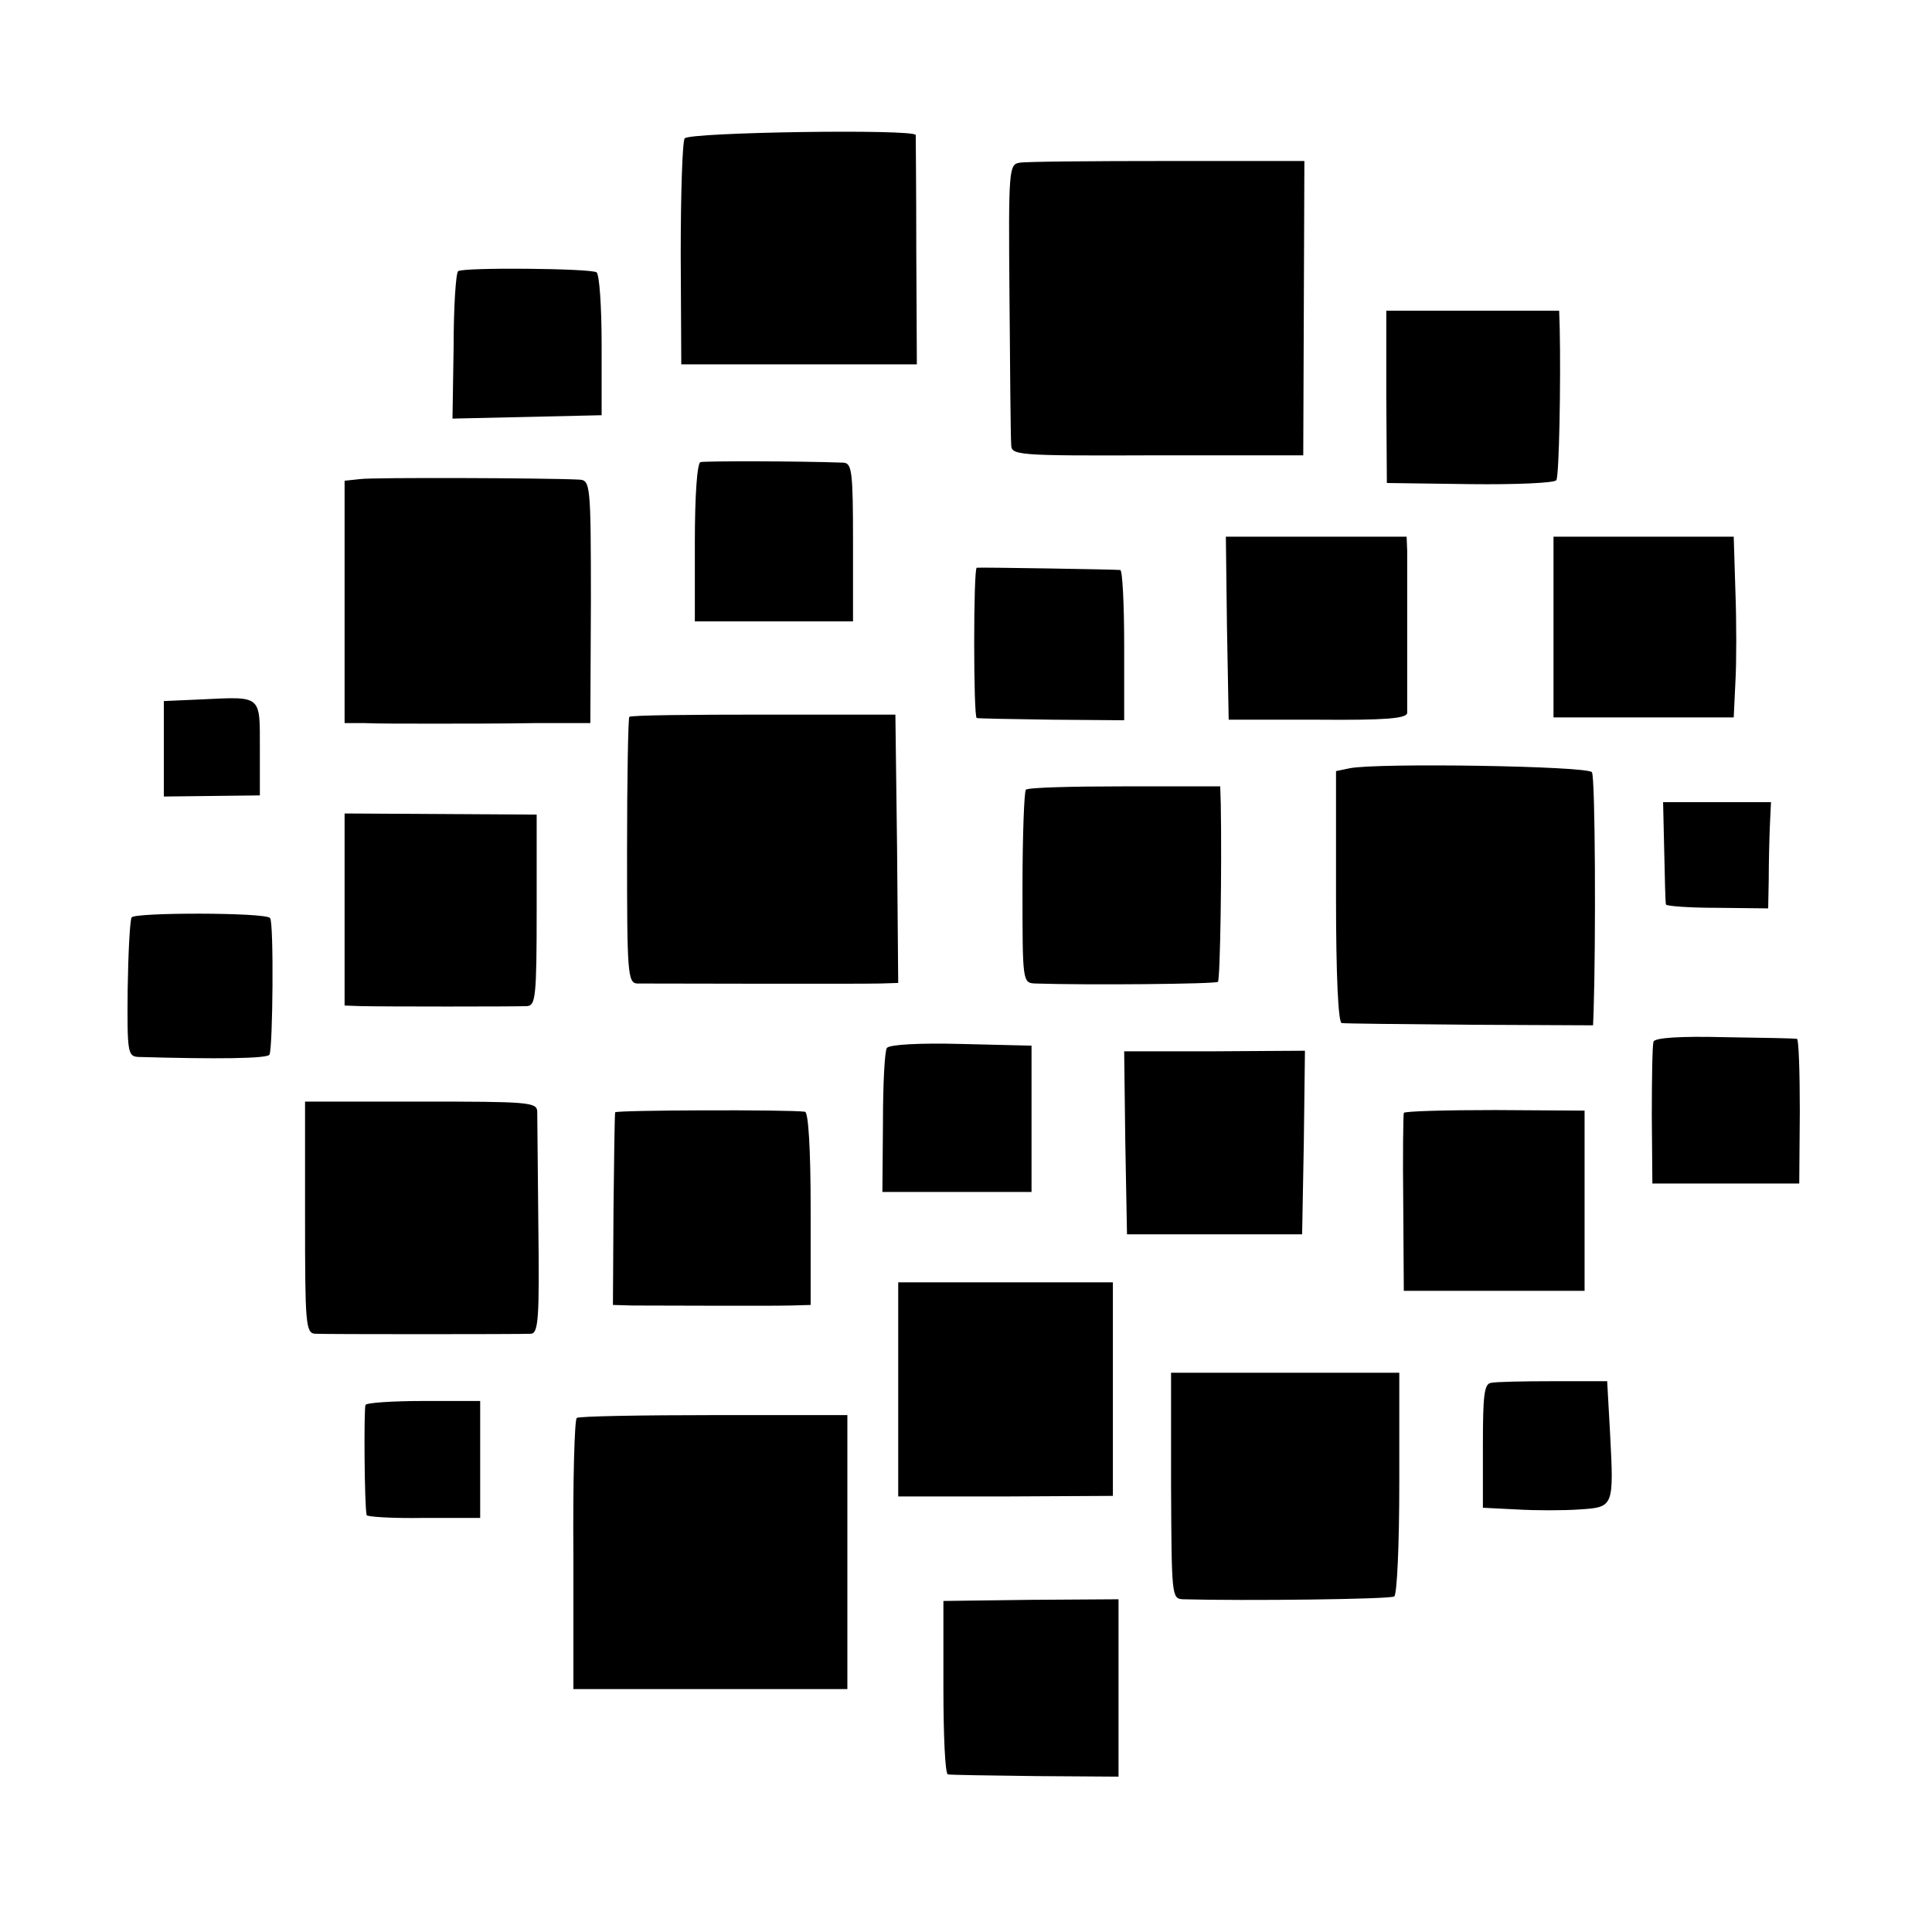
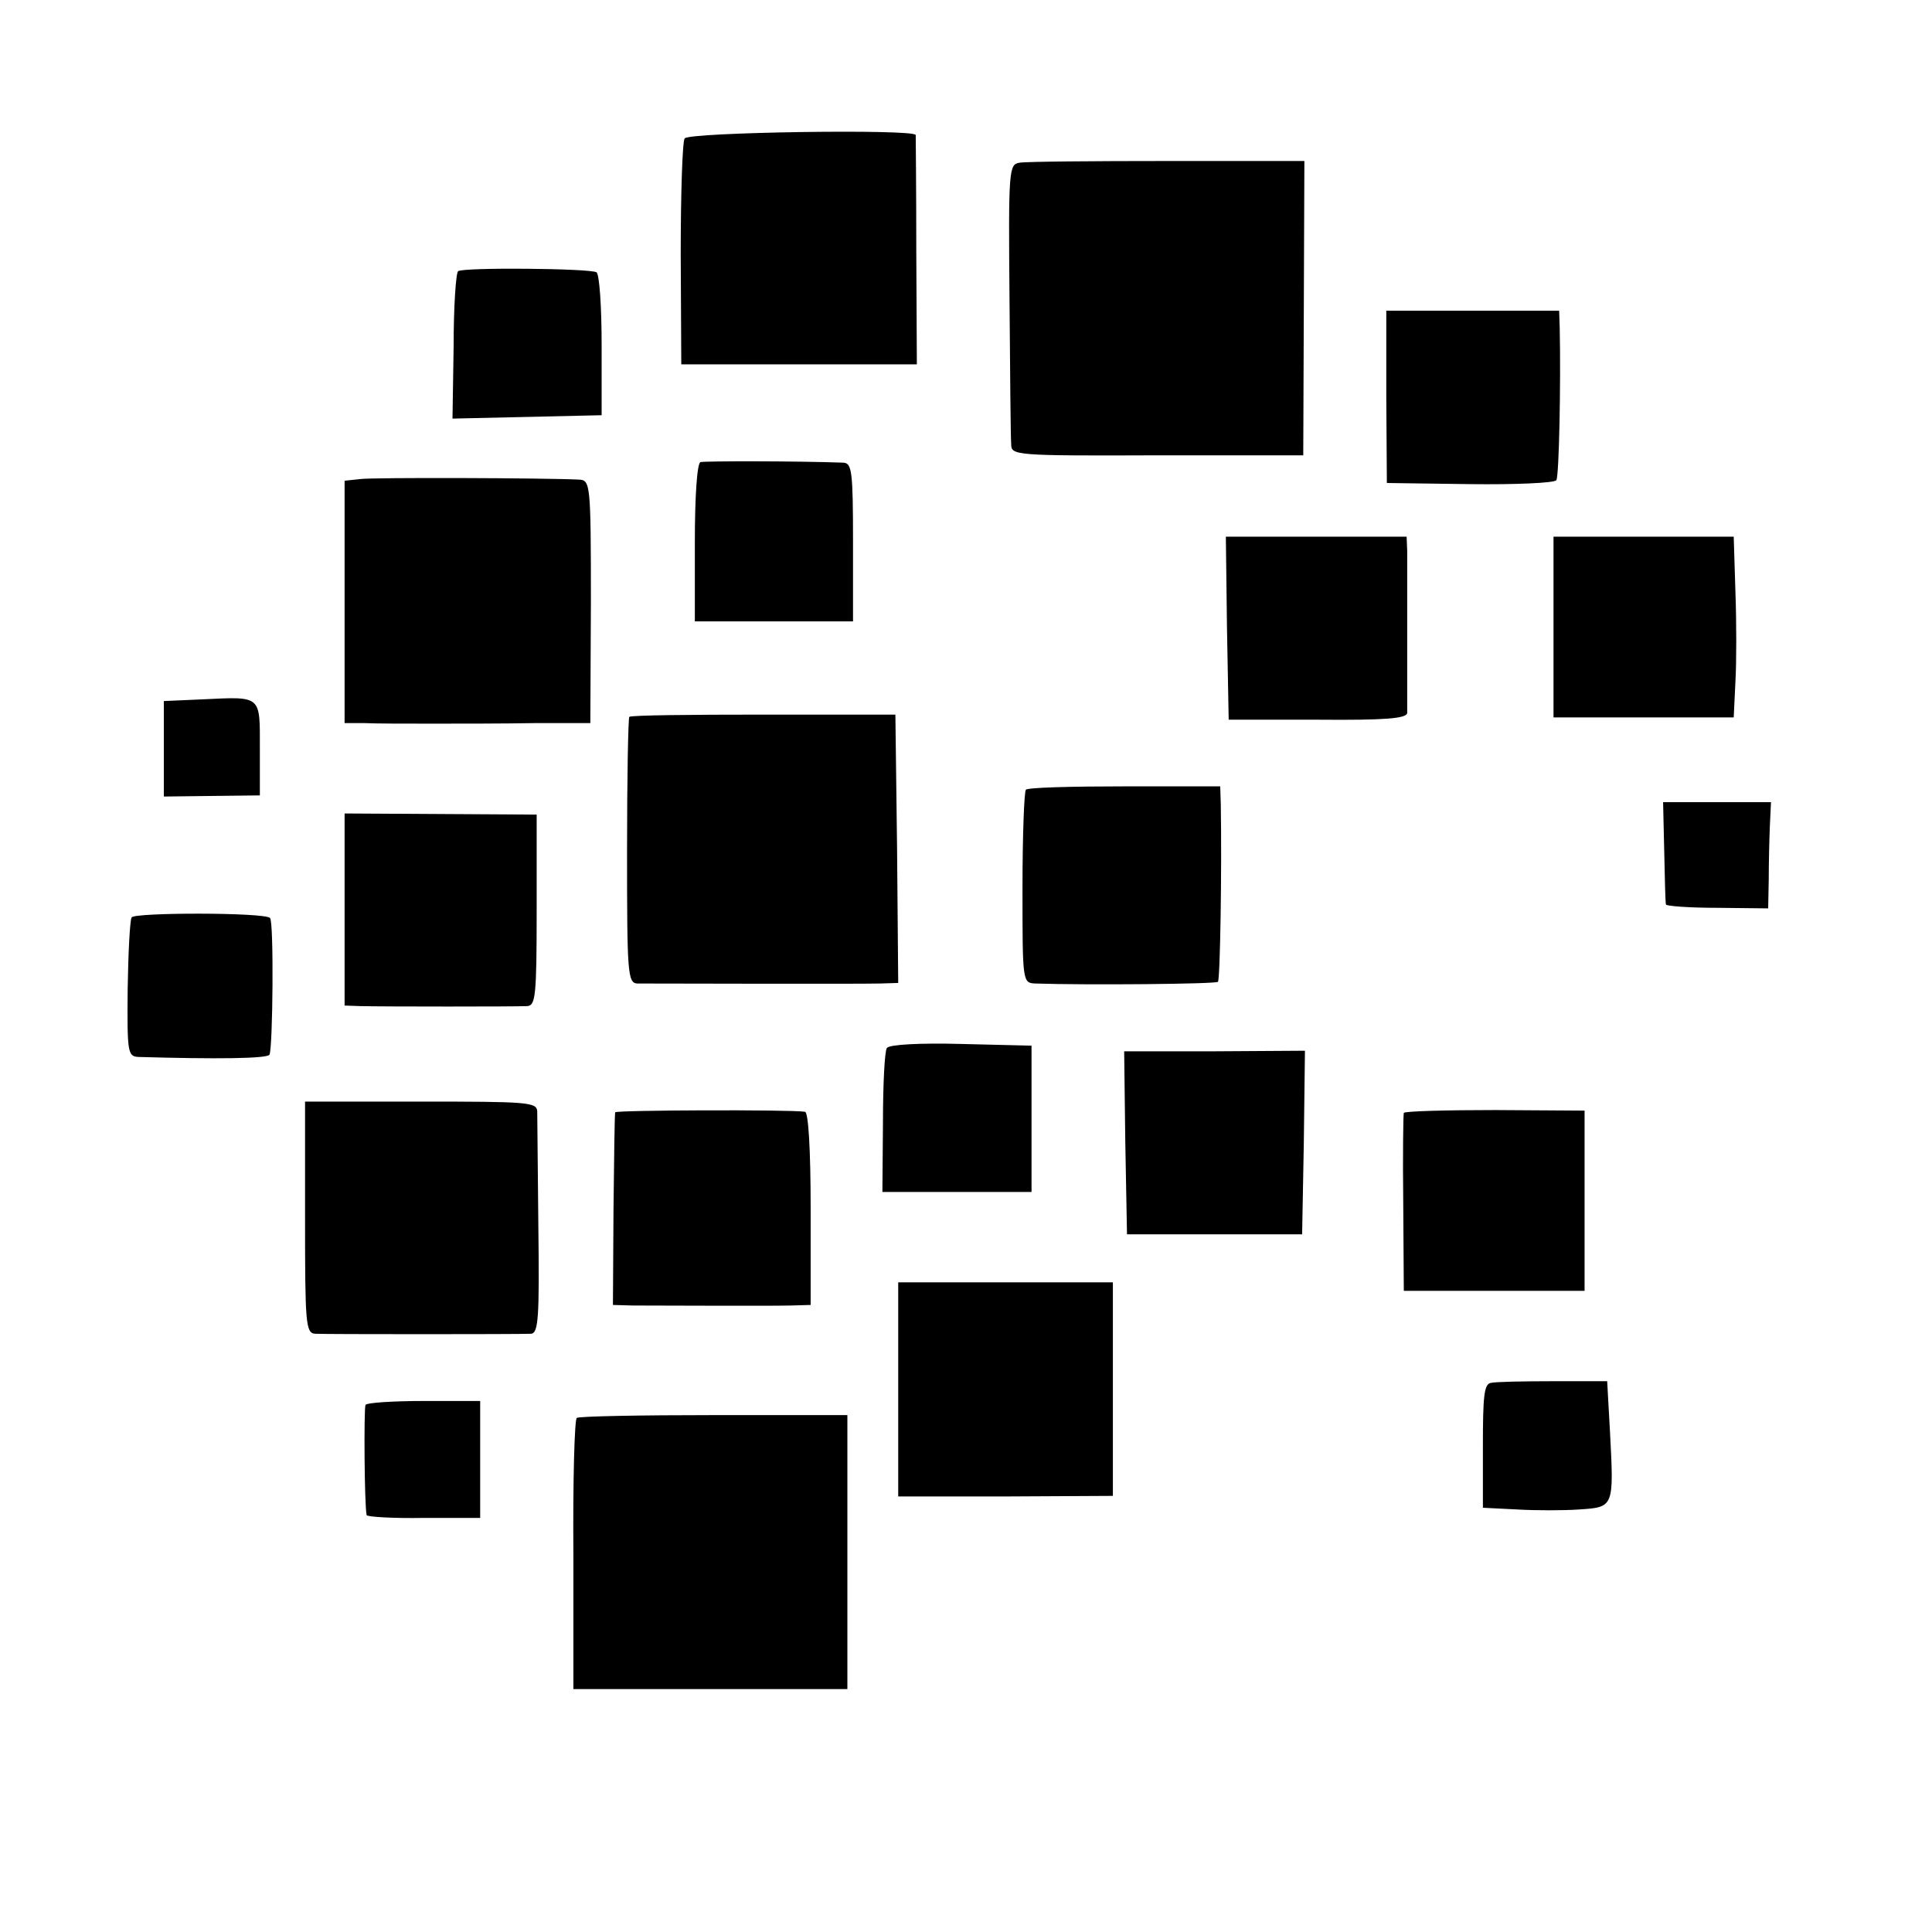
<svg xmlns="http://www.w3.org/2000/svg" version="1.0" width="342pt" height="342pt" viewBox="0 0 342 342" preserveAspectRatio="xMidYMid meet">
  <g transform="translate(0,342) scale(0.1,-0.1)" fill="#000000" stroke="none">
    <path d="M1212 3175 c-4 -5 -7 -98 -7 -205 l1 -195 209 0 208 0 -1 200 c0 110 -1 203 -1 206 -2 11 -402 5 -409 -6z" />
    <path d="M1805 3132 c-19 -3 -20 -10 -18 -240 1 -130 2 -246 3 -258 0 -20 4 -21 259 -20 l258 0 1 260 1 261 -242 0 c-133 0 -251 -1 -262 -3z" />
    <path d="M811 2940 c-4 -3 -8 -63 -8 -133 l-2 -128 132 3 132 3 0 123 c0 71 -4 126 -9 130 -12 7 -235 9 -245 2z" />
    <path d="M2454 2718 l1 -153 147 -2 c81 -1 150 2 153 7 5 7 8 175 6 268 l-1 32 -153 0 -153 0 0 -152z" />
    <path d="M1240 2602 c-6 -2 -10 -59 -10 -143 l0 -139 140 0 140 0 0 140 c0 126 -2 140 -17 141 -83 3 -245 3 -253 1z" />
    <path d="M638 2572 l-28 -3 0 -215 0 -214 35 0 c19 -1 73 -1 120 -1 47 0 129 0 183 1 l97 0 1 215 c0 209 -1 215 -21 216 -61 3 -364 4 -387 1z" />
    <path d="M2172 2308 l3 -162 158 0 c119 -1 157 2 158 12 0 16 0 254 0 287 l-1 25 -160 0 -160 0 2 -162z" />
    <path d="M2750 2310 l0 -160 160 0 159 0 3 63 c2 34 2 106 0 160 l-3 97 -160 0 -159 0 0 -160z" />
-     <path d="M1729 2415 c-6 -1 -6 -265 0 -266 3 -1 63 -2 134 -3 l127 -1 0 133 c0 72 -3 133 -7 133 -7 1 -251 5 -254 4z" />
    <path d="M358 2182 l-68 -3 0 -84 0 -85 85 1 85 1 0 83 c0 95 4 92 -102 87z" />
    <path d="M1114 2151 c-2 -2 -4 -109 -4 -238 0 -215 1 -233 18 -234 24 0 390 -1 430 0 l32 1 -2 237 -3 238 -233 0 c-128 0 -235 -1 -238 -4z" />
-     <path d="M2389 2060 l-24 -5 0 -223 c0 -140 4 -222 10 -223 6 -1 108 -2 228 -3 l217 -1 1 25 c4 124 3 414 -3 423 -6 11 -380 17 -429 7z" />
    <path d="M1816 2022 c-3 -3 -6 -81 -6 -174 0 -167 0 -168 23 -169 90 -3 319 -1 323 3 4 5 7 201 5 315 l-1 31 -169 0 c-93 0 -172 -2 -175 -6z" />
    <path d="M2946 1913 c1 -49 2 -90 3 -94 0 -3 42 -6 91 -6 l90 -1 1 51 c0 29 1 71 2 95 l2 42 -95 0 -96 0 2 -87z" />
    <path d="M610 1810 l0 -170 28 -1 c39 -1 274 -1 295 0 15 1 17 16 17 170 l0 169 -170 1 -170 1 0 -170z" />
    <path d="M233 1796 c-3 -5 -6 -62 -7 -127 -1 -112 0 -119 19 -120 138 -4 228 -3 232 4 6 11 8 236 1 242 -9 10 -240 10 -245 1z" />
-     <path d="M2927 1576 c-2 -6 -3 -65 -3 -131 l1 -120 130 0 130 0 1 128 c0 70 -2 128 -5 128 -3 1 -61 2 -128 3 -79 2 -124 -1 -126 -8z" />
    <path d="M1570 1565 c-4 -5 -7 -65 -7 -132 l-1 -123 132 0 132 0 0 129 0 130 -124 3 c-74 2 -127 -1 -132 -7z" />
    <path d="M1992 1397 l3 -162 155 0 155 0 3 162 2 163 -160 -1 -160 0 2 -162z" />
    <path d="M540 1265 c0 -188 1 -205 18 -206 19 -1 359 -1 382 0 13 1 15 28 13 188 -1 104 -2 196 -2 206 -1 16 -18 17 -206 17 l-205 0 0 -205z" />
    <path d="M1089 1451 c-1 -4 -2 -81 -3 -173 l-1 -168 35 -1 c51 0 239 -1 280 0 l35 1 0 170 c0 106 -4 171 -10 172 -27 4 -335 3 -336 -1z" />
    <path d="M2485 1450 c-1 -3 -2 -75 -1 -160 l1 -155 160 0 160 0 0 160 0 159 -158 1 c-88 0 -160 -2 -162 -5z" />
    <path d="M1590 960 l0 -189 190 0 190 1 0 189 0 189 -190 0 -190 0 0 -190z" />
-     <path d="M2073 790 c1 -195 1 -200 21 -201 109 -3 367 0 374 5 5 3 9 91 9 201 l0 195 -202 0 -202 0 0 -200z" />
    <path d="M2639 972 c-12 -2 -14 -24 -14 -112 l0 -109 60 -3 c33 -2 83 -2 111 0 61 4 61 4 54 137 l-5 90 -96 0 c-52 0 -102 -1 -110 -3z" />
    <path d="M647 933 c-3 -7 -2 -177 2 -195 0 -3 46 -6 101 -5 l100 0 0 104 0 103 -99 0 c-55 0 -102 -3 -104 -7z" />
    <path d="M1021 910 c-4 -3 -7 -112 -6 -242 l0 -238 242 0 243 0 0 243 0 242 -236 0 c-130 0 -239 -2 -243 -5z" />
-     <path d="M1670 433 c0 -84 3 -154 8 -154 4 -1 73 -2 155 -3 l147 -1 0 157 0 157 -155 -1 -155 -2 0 -153z" />
  </g>
</svg>